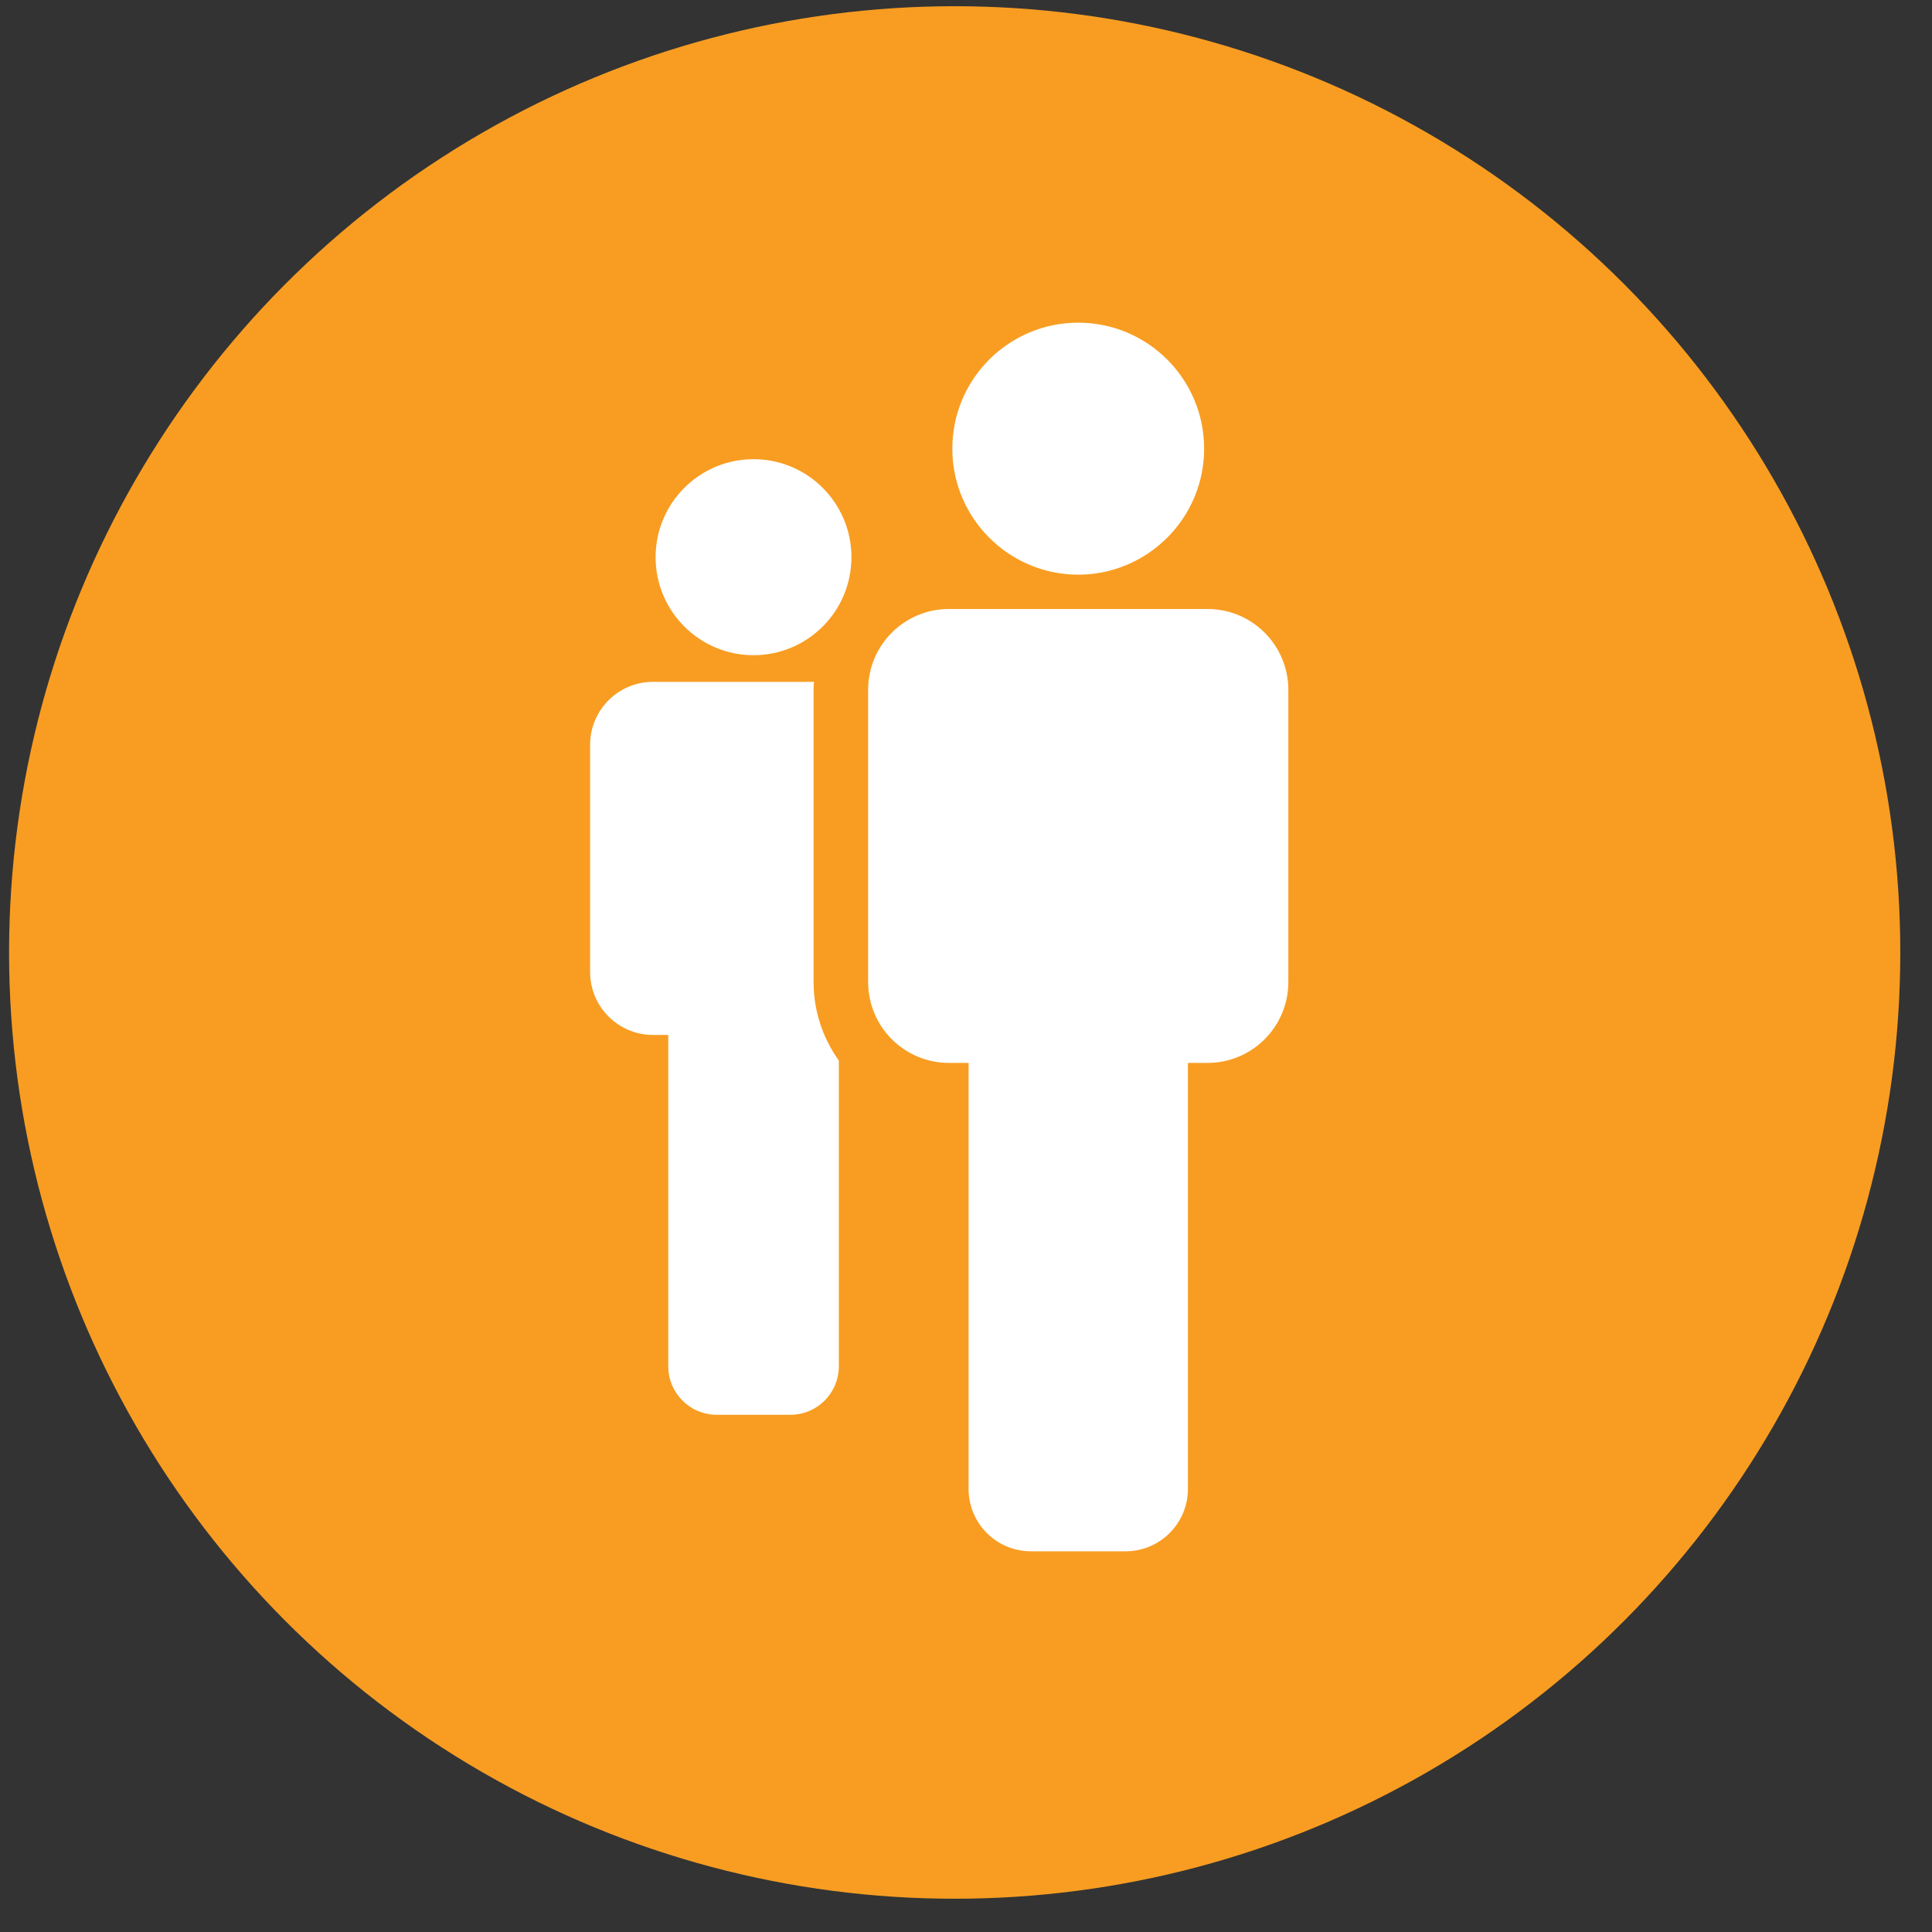
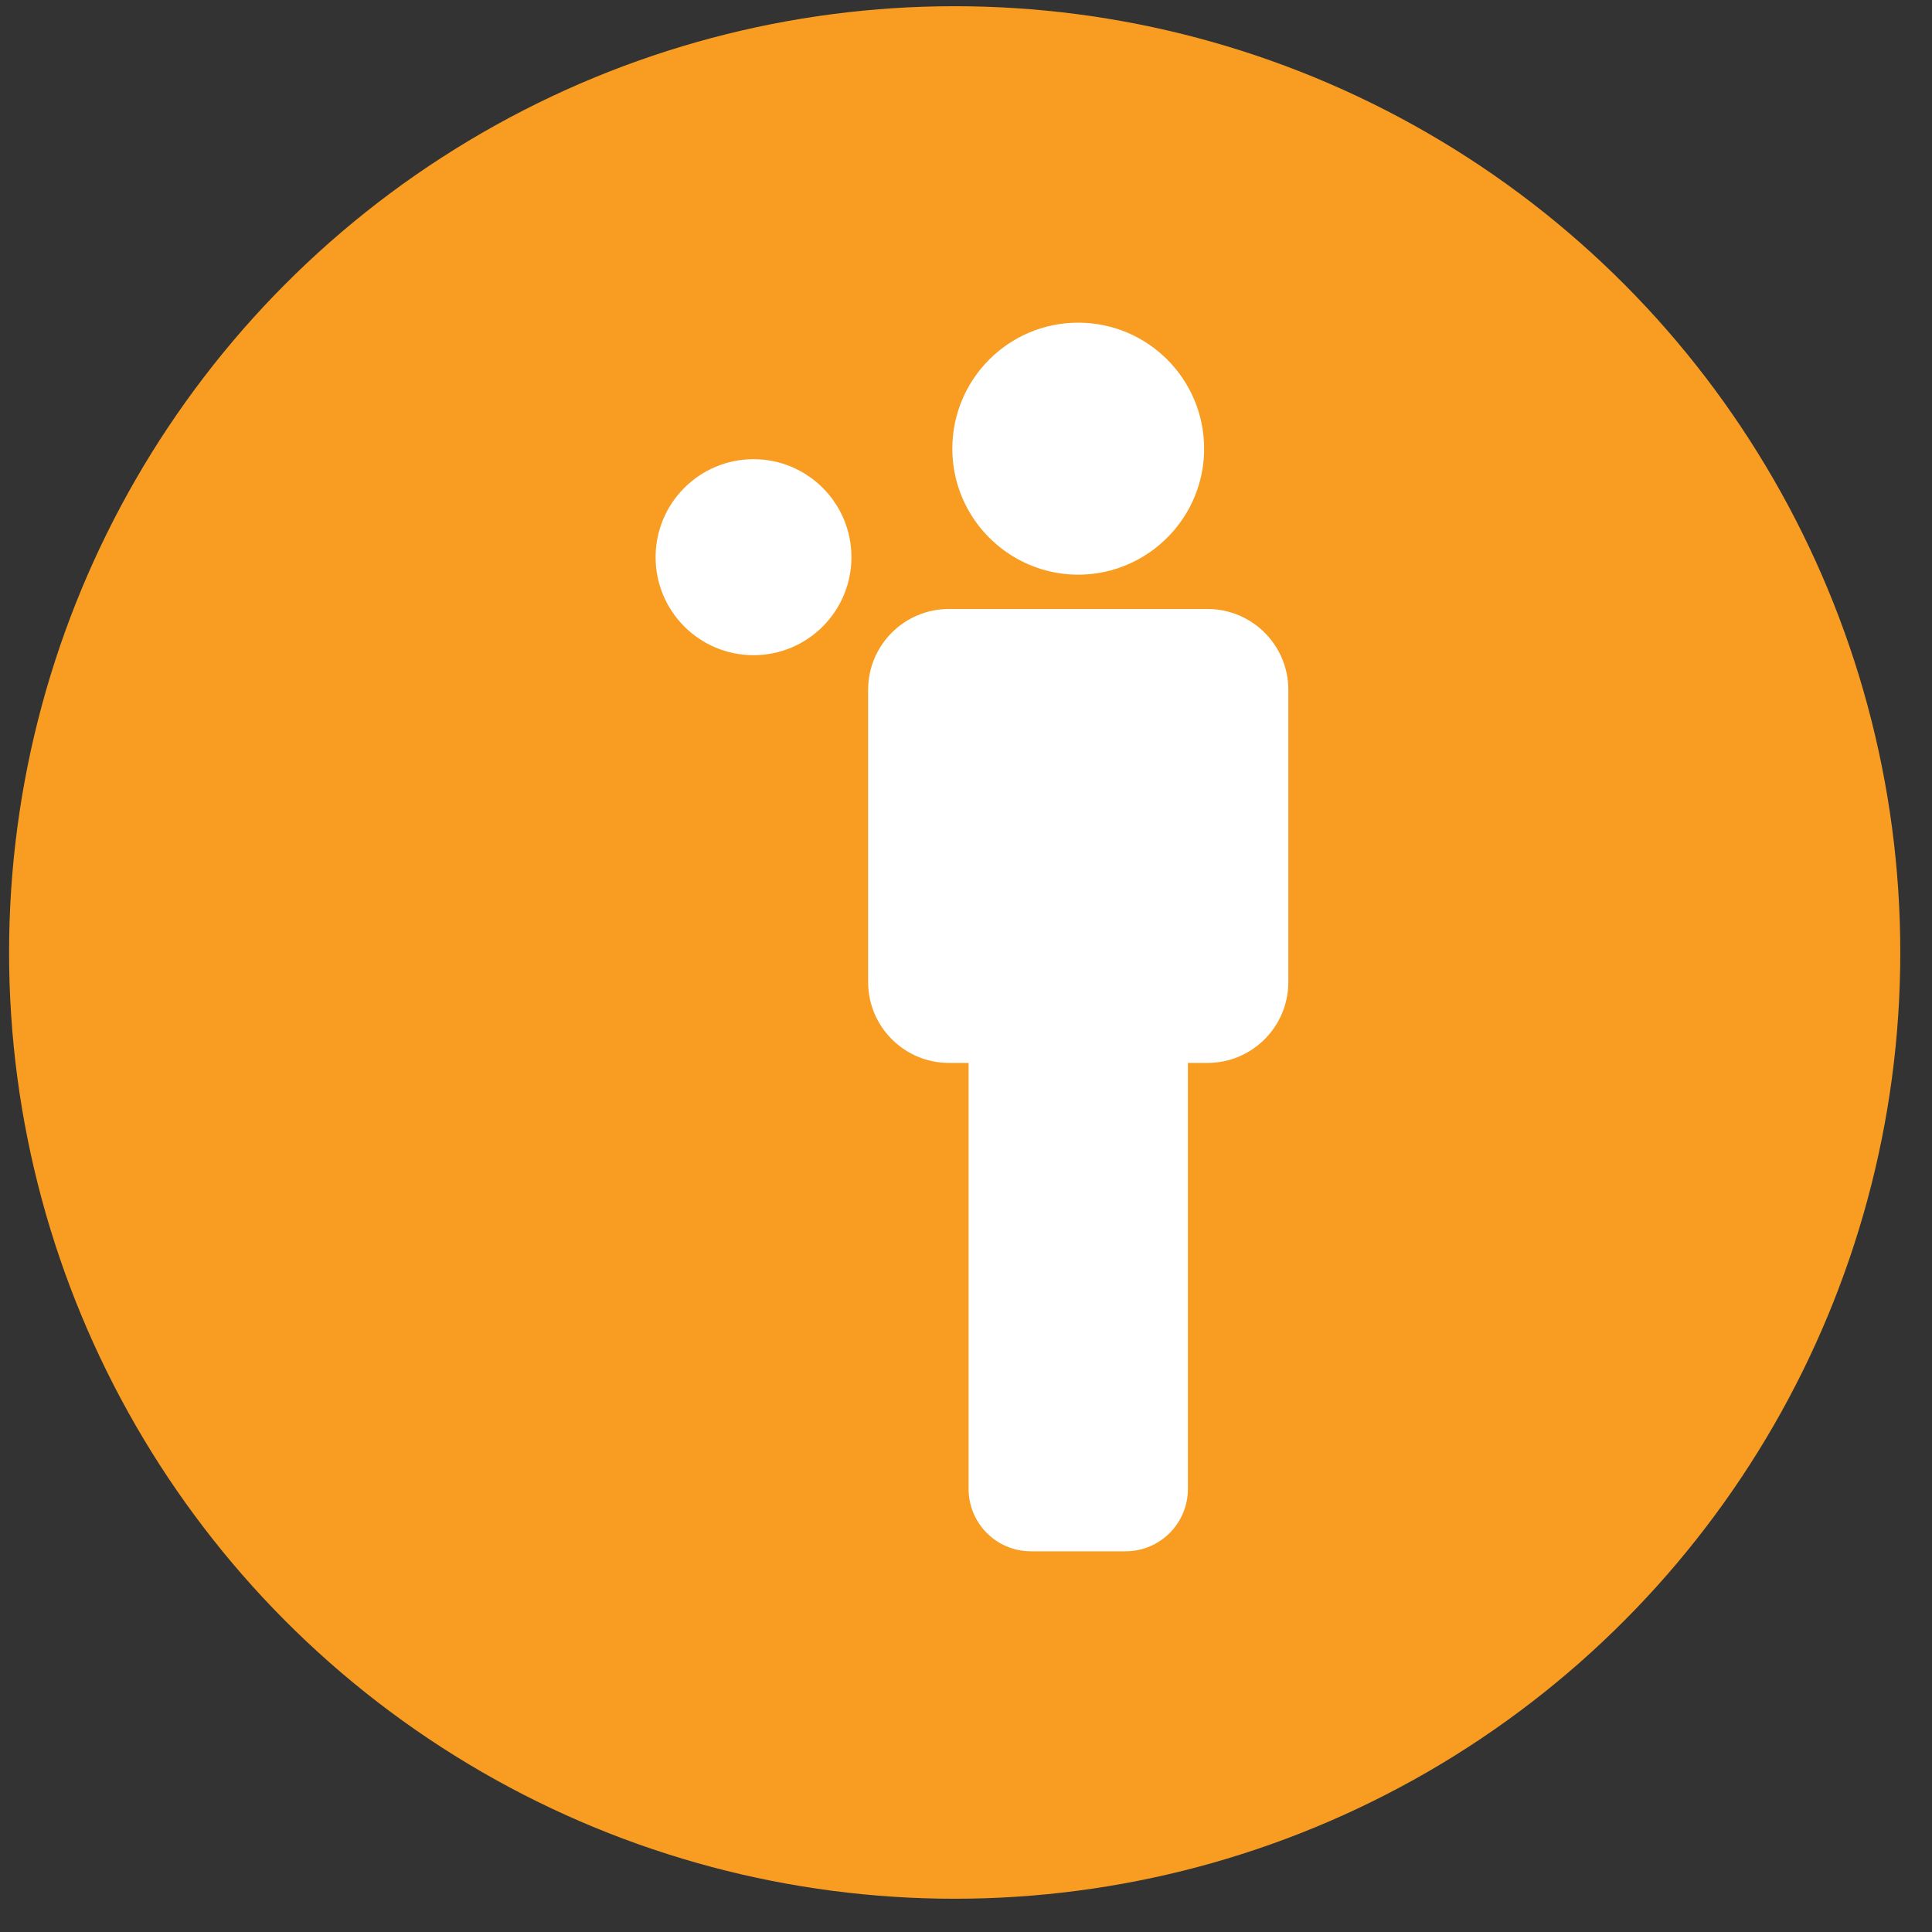
<svg xmlns="http://www.w3.org/2000/svg" width="56" height="56" viewBox="0 0 56 56" fill="none">
  <rect x="0" y="0" width="56" height="56" fill="#333333" stroke="none" />
  <ellipse cx="27.672" cy="27.608" rx="27.409" ry="27.428" fill="#F89D22" />
-   <path d="M18.927 19.764H21.841H23.593C23.589 19.841 23.582 19.918 23.582 19.996V28.465C23.582 29.314 23.855 30.098 24.314 30.741V39.602C24.314 40.378 23.686 41.008 22.91 41.008H20.775C19.998 41.008 19.37 40.378 19.37 39.602V29.998H18.927C17.921 29.998 17.105 29.181 17.105 28.174V21.587C17.105 20.58 17.921 19.764 18.927 19.764Z" fill="white" />
  <path d="M21.841 18.991C23.409 18.991 24.679 17.719 24.679 16.15C24.679 14.582 23.409 13.31 21.841 13.31C20.274 13.31 19.003 14.582 19.003 16.15C19.003 17.719 20.274 18.991 21.841 18.991Z" fill="white" />
  <path d="M27.505 17.652H31.252H35C36.294 17.652 37.343 18.701 37.343 19.996V28.465C37.343 29.759 36.294 30.809 35.001 30.809H34.432V43.157C34.432 44.155 33.623 44.965 32.626 44.965H29.881C28.883 44.965 28.075 44.155 28.075 43.157V30.809H27.506C26.212 30.809 25.163 29.759 25.163 28.465V19.995C25.163 18.701 26.212 17.652 27.505 17.652ZM33.234 16.069C32.663 16.439 31.984 16.657 31.252 16.657C30.522 16.657 29.842 16.439 29.271 16.069C28.269 15.418 27.604 14.29 27.604 13.005C27.604 10.988 29.237 9.353 31.252 9.353C33.268 9.353 34.902 10.988 34.902 13.005C34.902 14.29 34.237 15.418 33.234 16.069Z" fill="white" />
</svg>